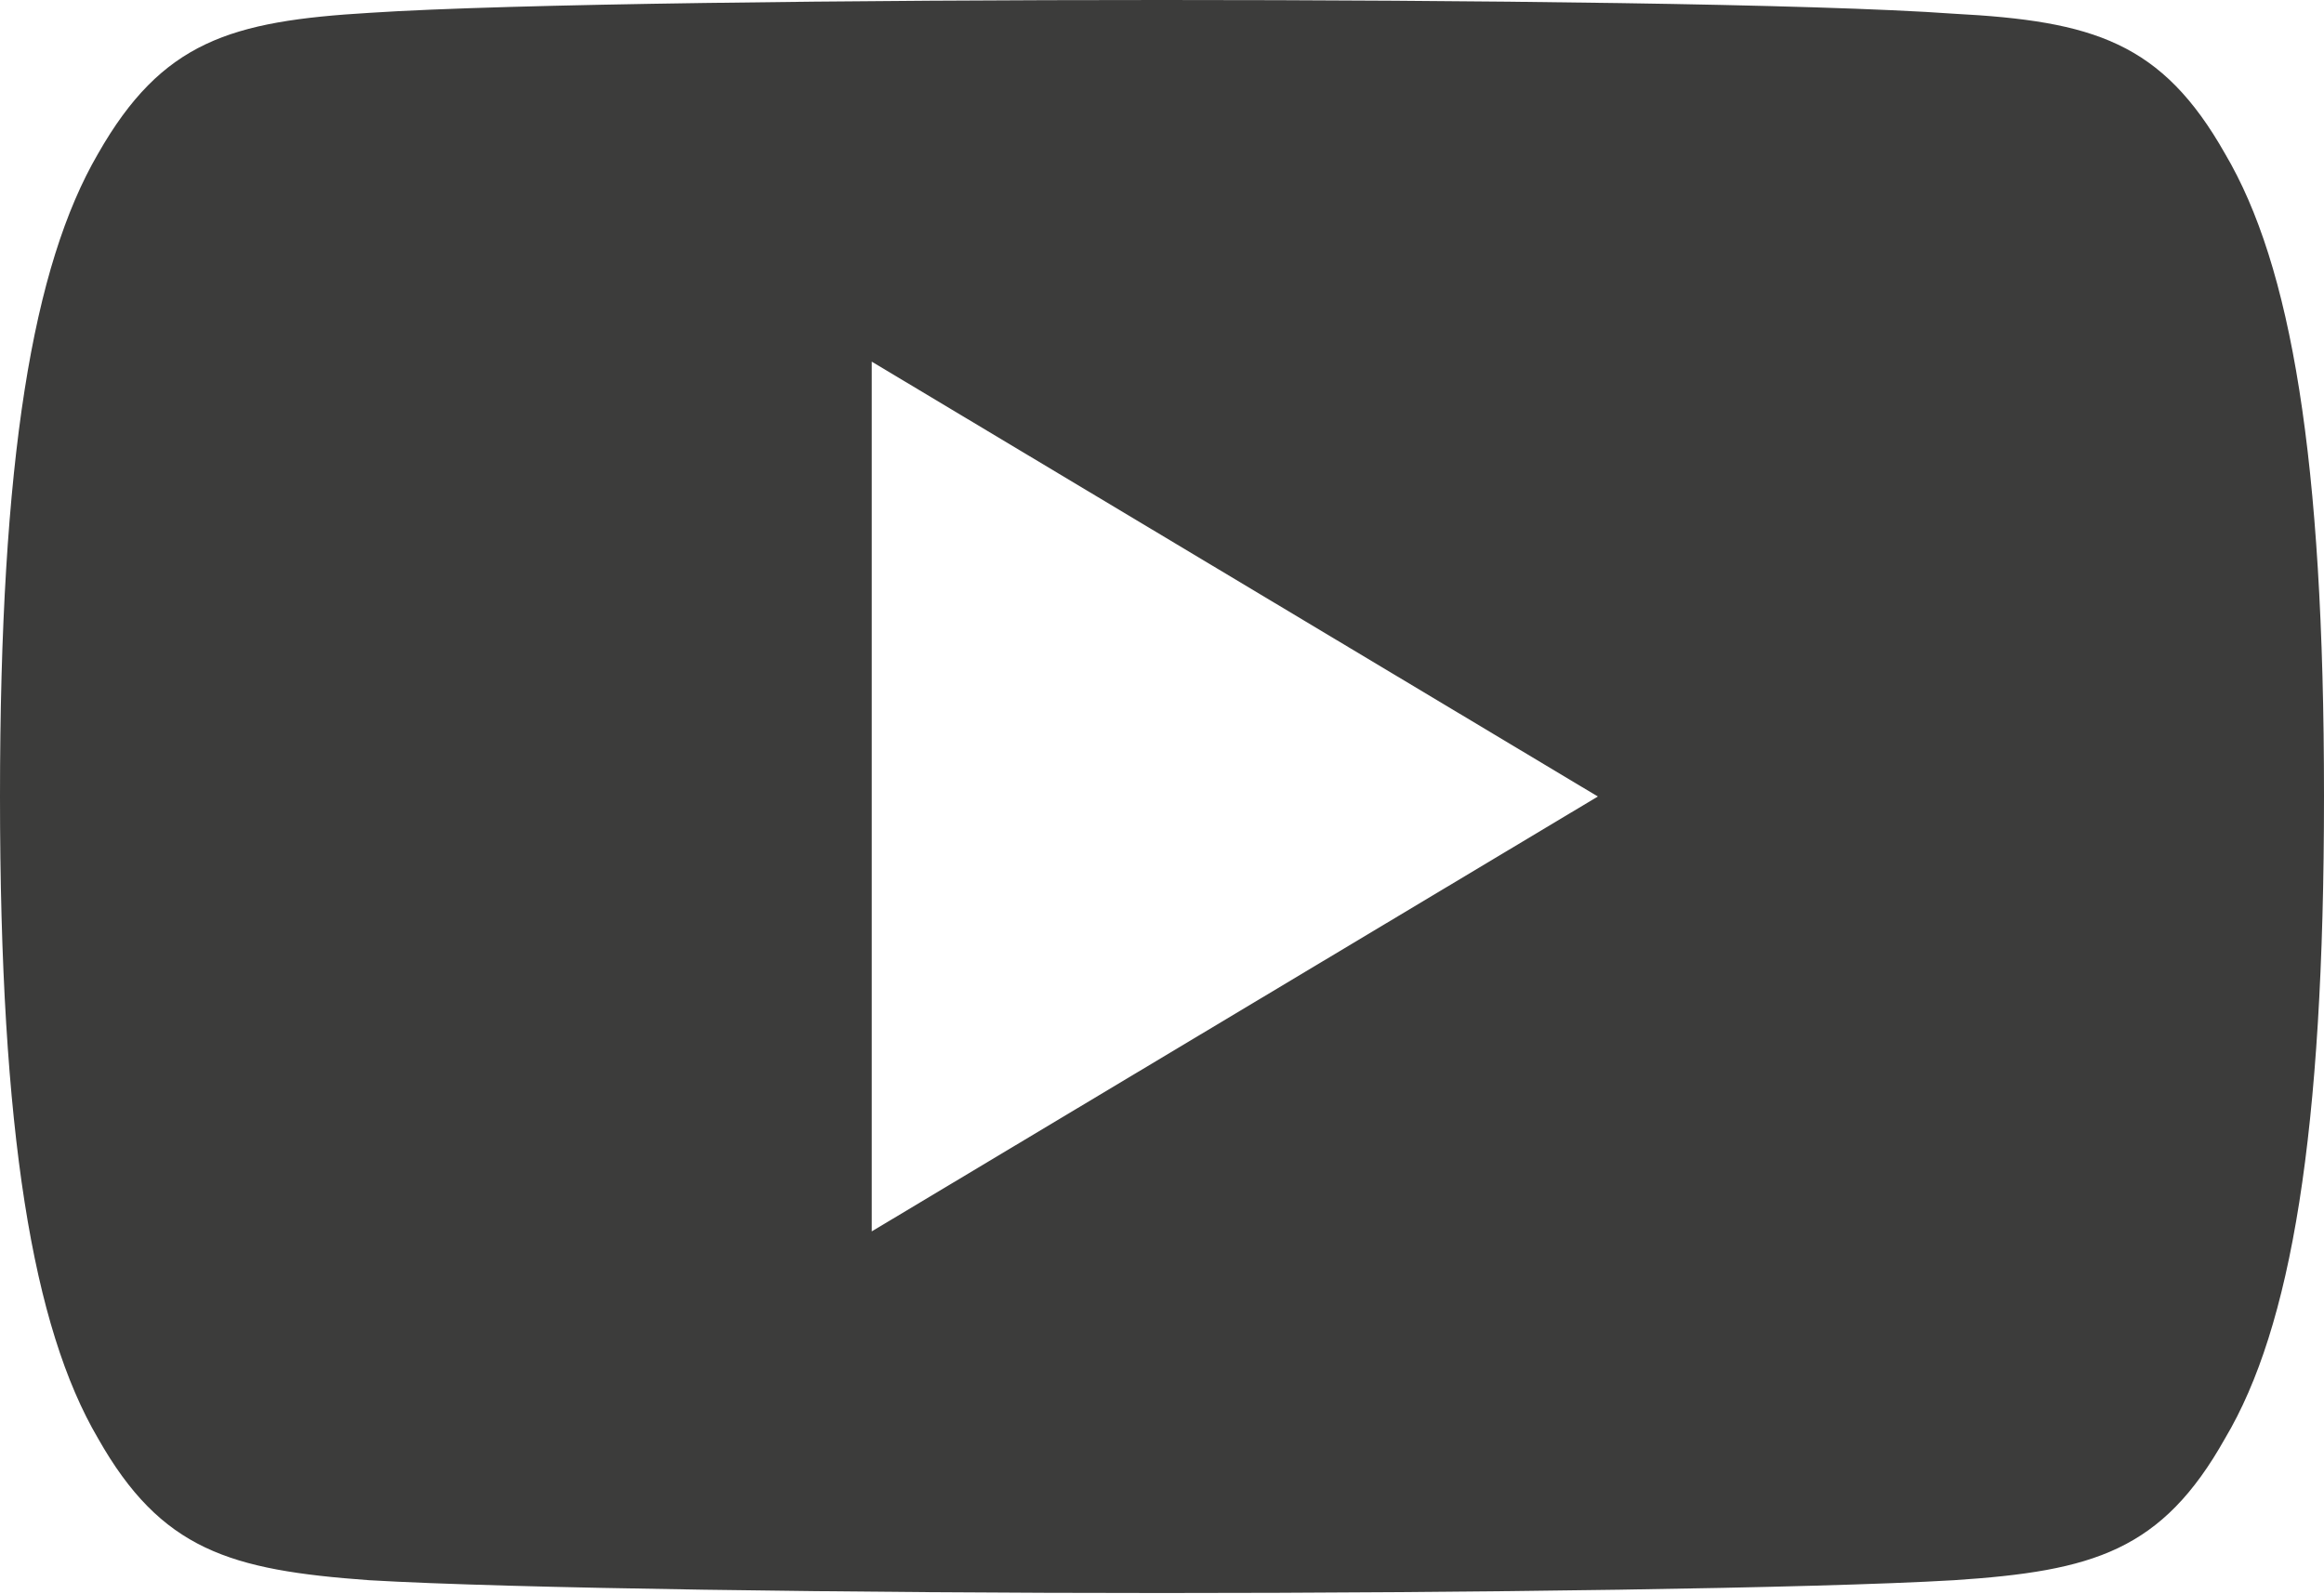
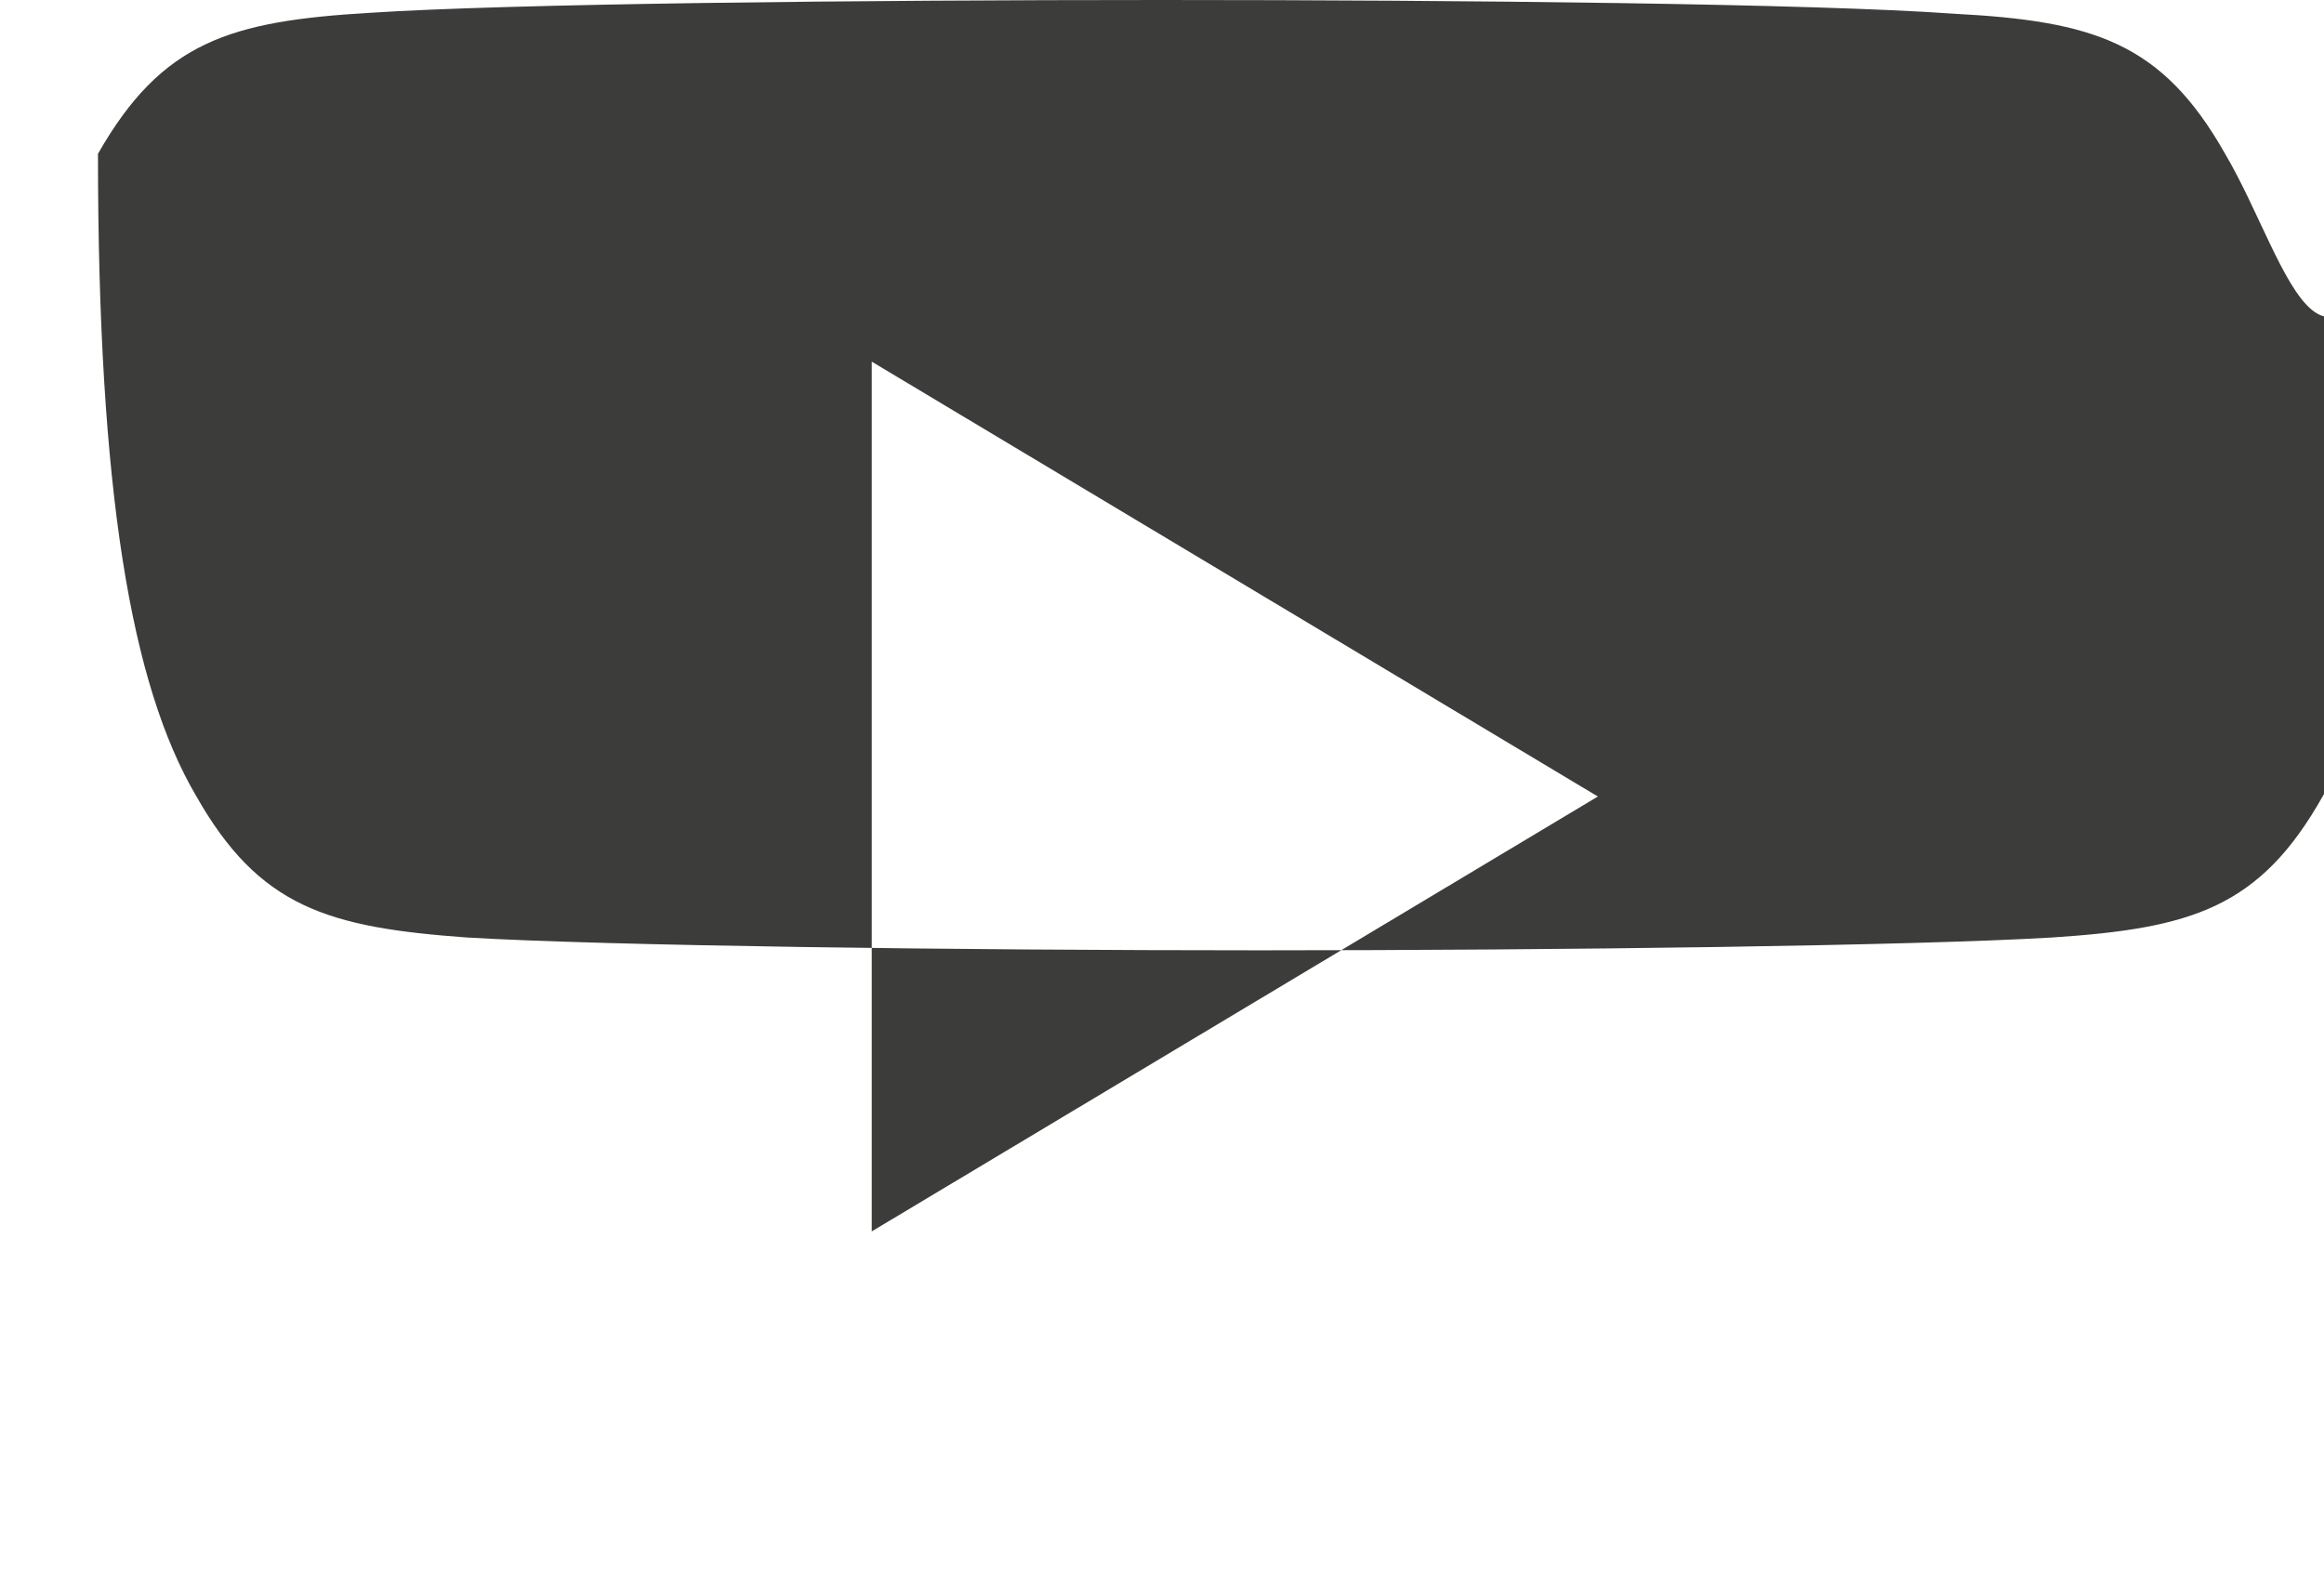
<svg xmlns="http://www.w3.org/2000/svg" version="1.1" id="Слой_1" x="0px" y="0px" viewBox="0 0 25.38 17.41" style="enable-background:new 0 0 25.38 17.41;" xml:space="preserve">
  <style type="text/css">
	.st0{fill-rule:evenodd;clip-rule:evenodd;fill:#3C3C3B;}
</style>
  <g>
    <g id="Youtube_2_">
      <g>
        <g>
-           <path class="st0" d="M24.3,1.68c-0.69-1.22-1.44-1.45-2.96-1.53C19.82,0.04,16,0,12.69,0C9.38,0,5.55,0.04,4.04,0.14      C2.52,0.23,1.77,0.45,1.07,1.68C0.36,2.9,0,5,0,8.7c0,0,0,0,0,0c0,0,0,0,0,0v0c0,3.68,0.36,5.8,1.07,7.01      c0.69,1.22,1.44,1.44,2.96,1.55c1.52,0.09,5.34,0.14,8.66,0.14c3.31,0,7.13-0.05,8.65-0.14c1.52-0.1,2.27-0.32,2.96-1.55      c0.72-1.21,1.08-3.33,1.08-7.01c0,0,0,0,0-0.01c0,0,0,0,0,0C25.38,5,25.02,2.9,24.3,1.68z M9.52,13.45v-9.5l7.93,4.75      L9.52,13.45z" />
+           <path class="st0" d="M24.3,1.68c-0.69-1.22-1.44-1.45-2.96-1.53C19.82,0.04,16,0,12.69,0C9.38,0,5.55,0.04,4.04,0.14      C2.52,0.23,1.77,0.45,1.07,1.68c0,0,0,0,0,0c0,0,0,0,0,0v0c0,3.68,0.36,5.8,1.07,7.01      c0.69,1.22,1.44,1.44,2.96,1.55c1.52,0.09,5.34,0.14,8.66,0.14c3.31,0,7.13-0.05,8.65-0.14c1.52-0.1,2.27-0.32,2.96-1.55      c0.72-1.21,1.08-3.33,1.08-7.01c0,0,0,0,0-0.01c0,0,0,0,0,0C25.38,5,25.02,2.9,24.3,1.68z M9.52,13.45v-9.5l7.93,4.75      L9.52,13.45z" />
        </g>
      </g>
    </g>
  </g>
</svg>